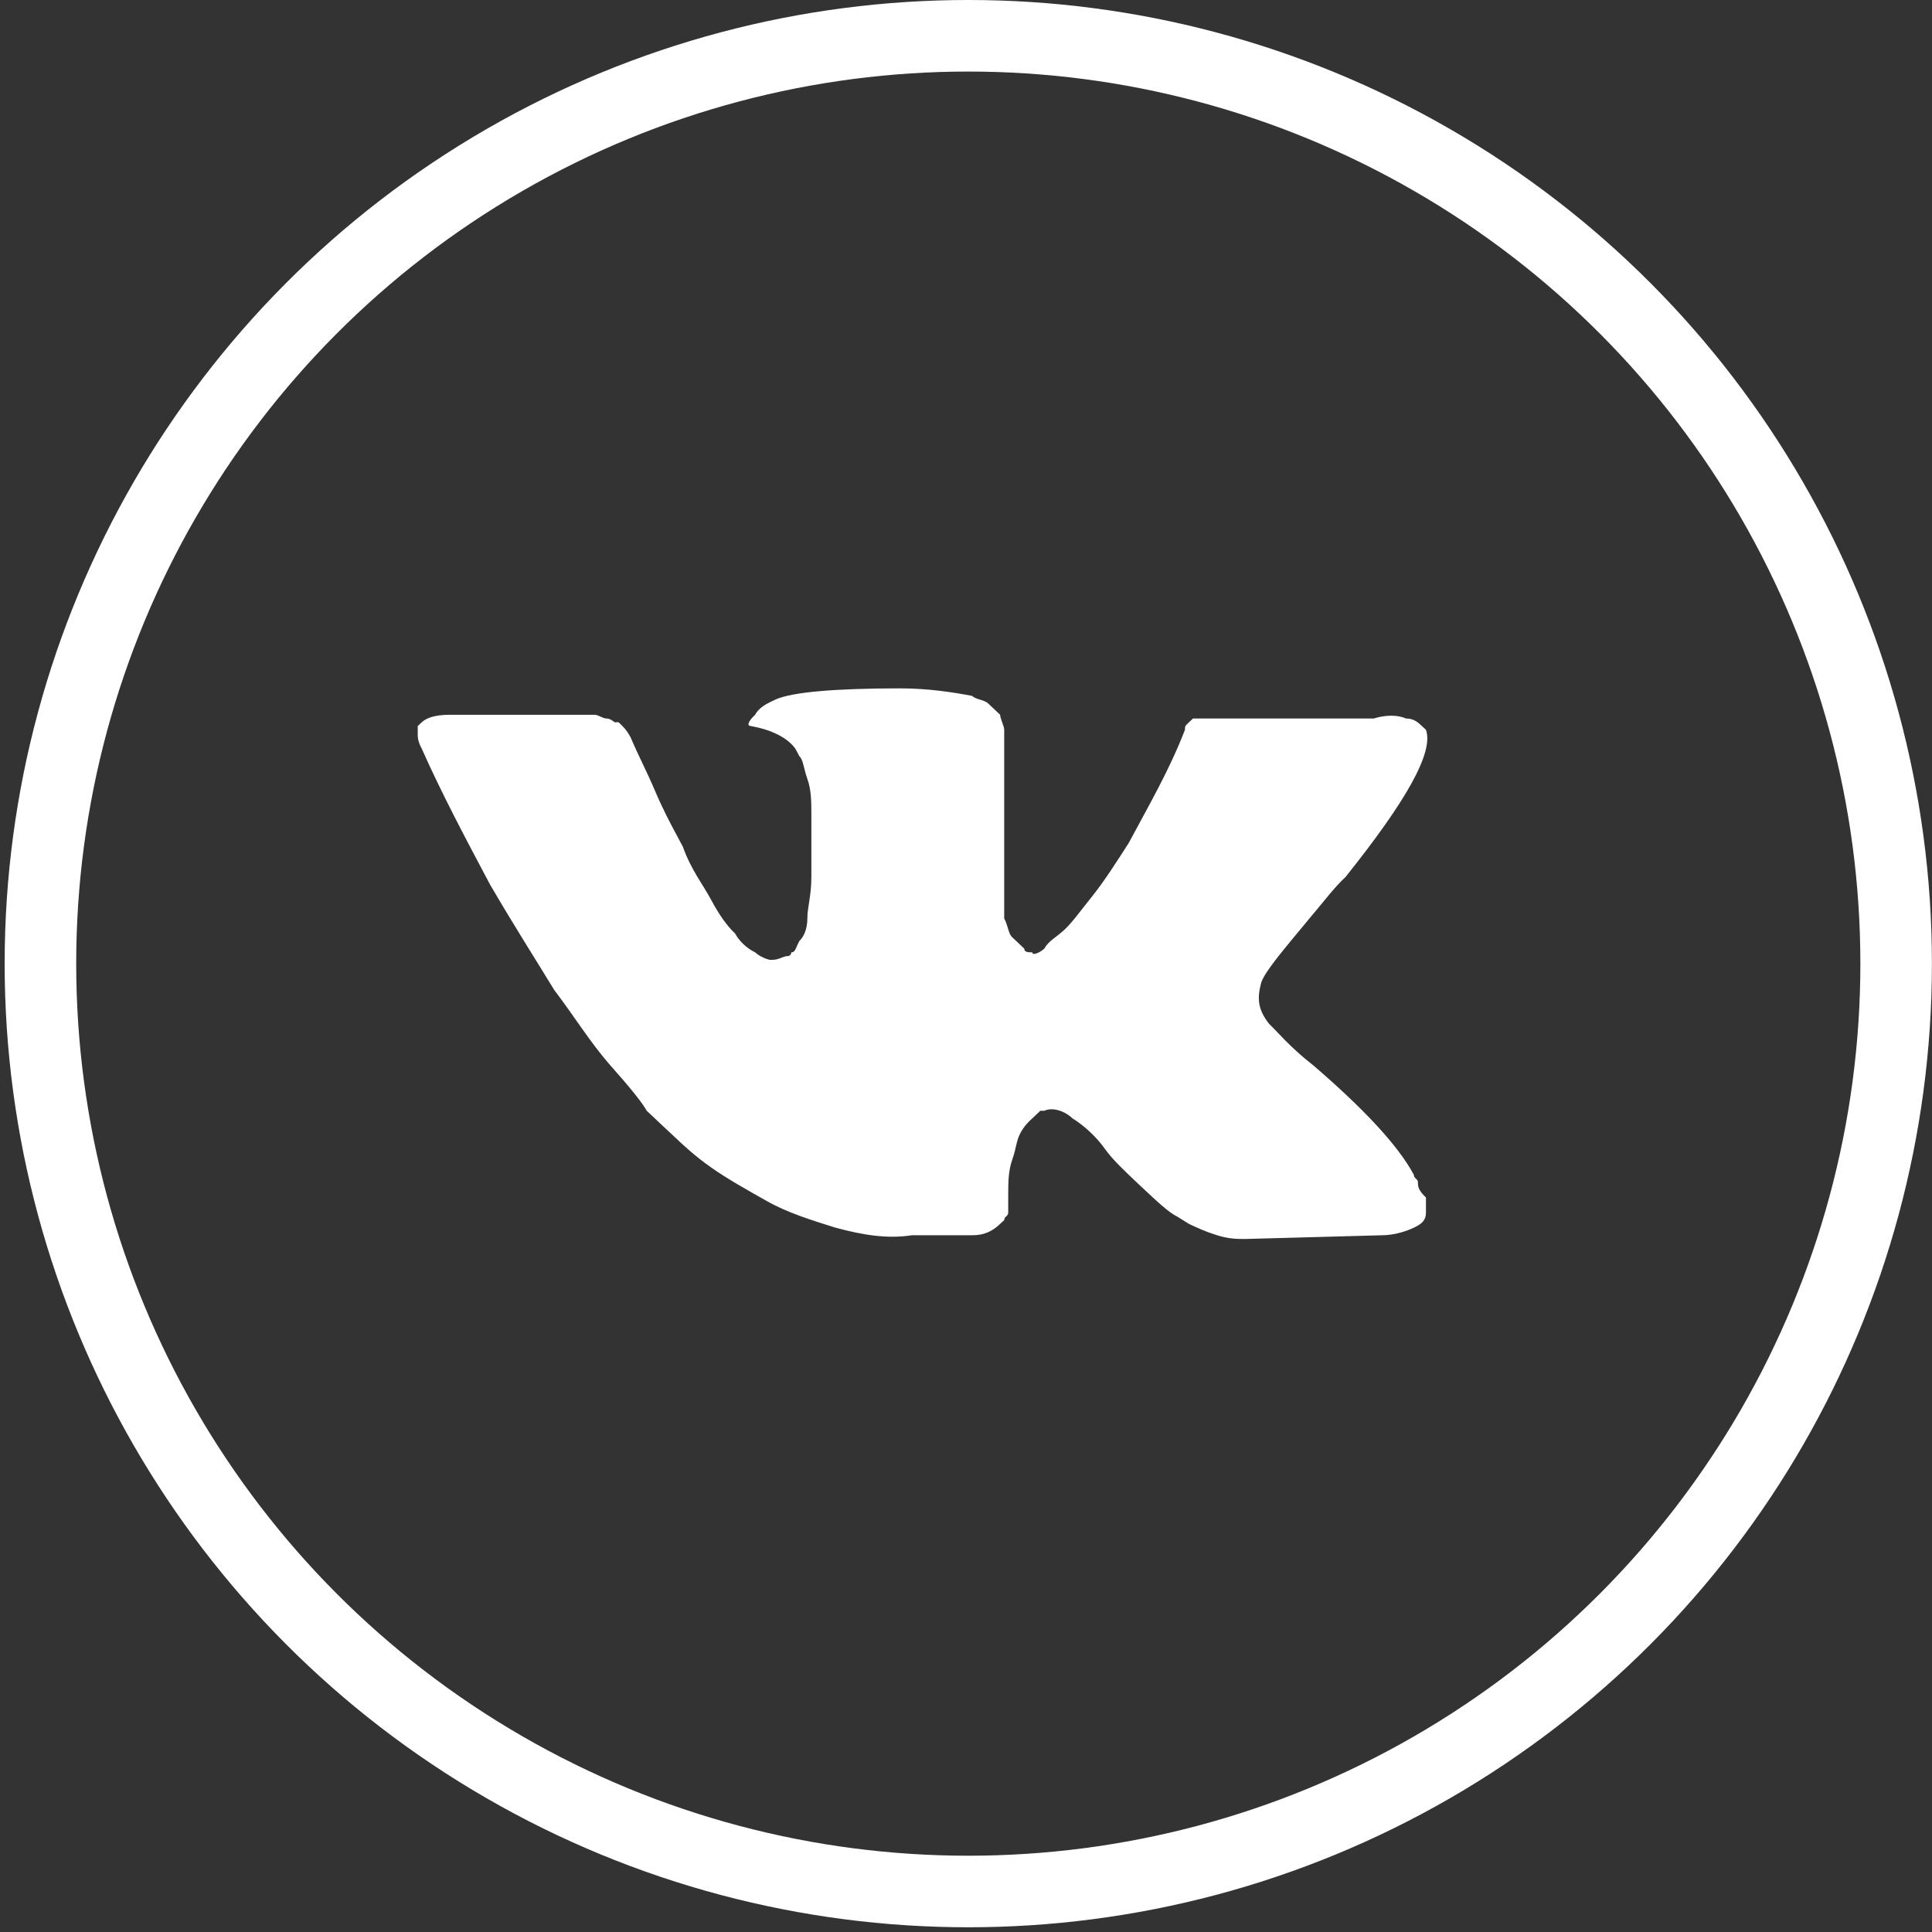
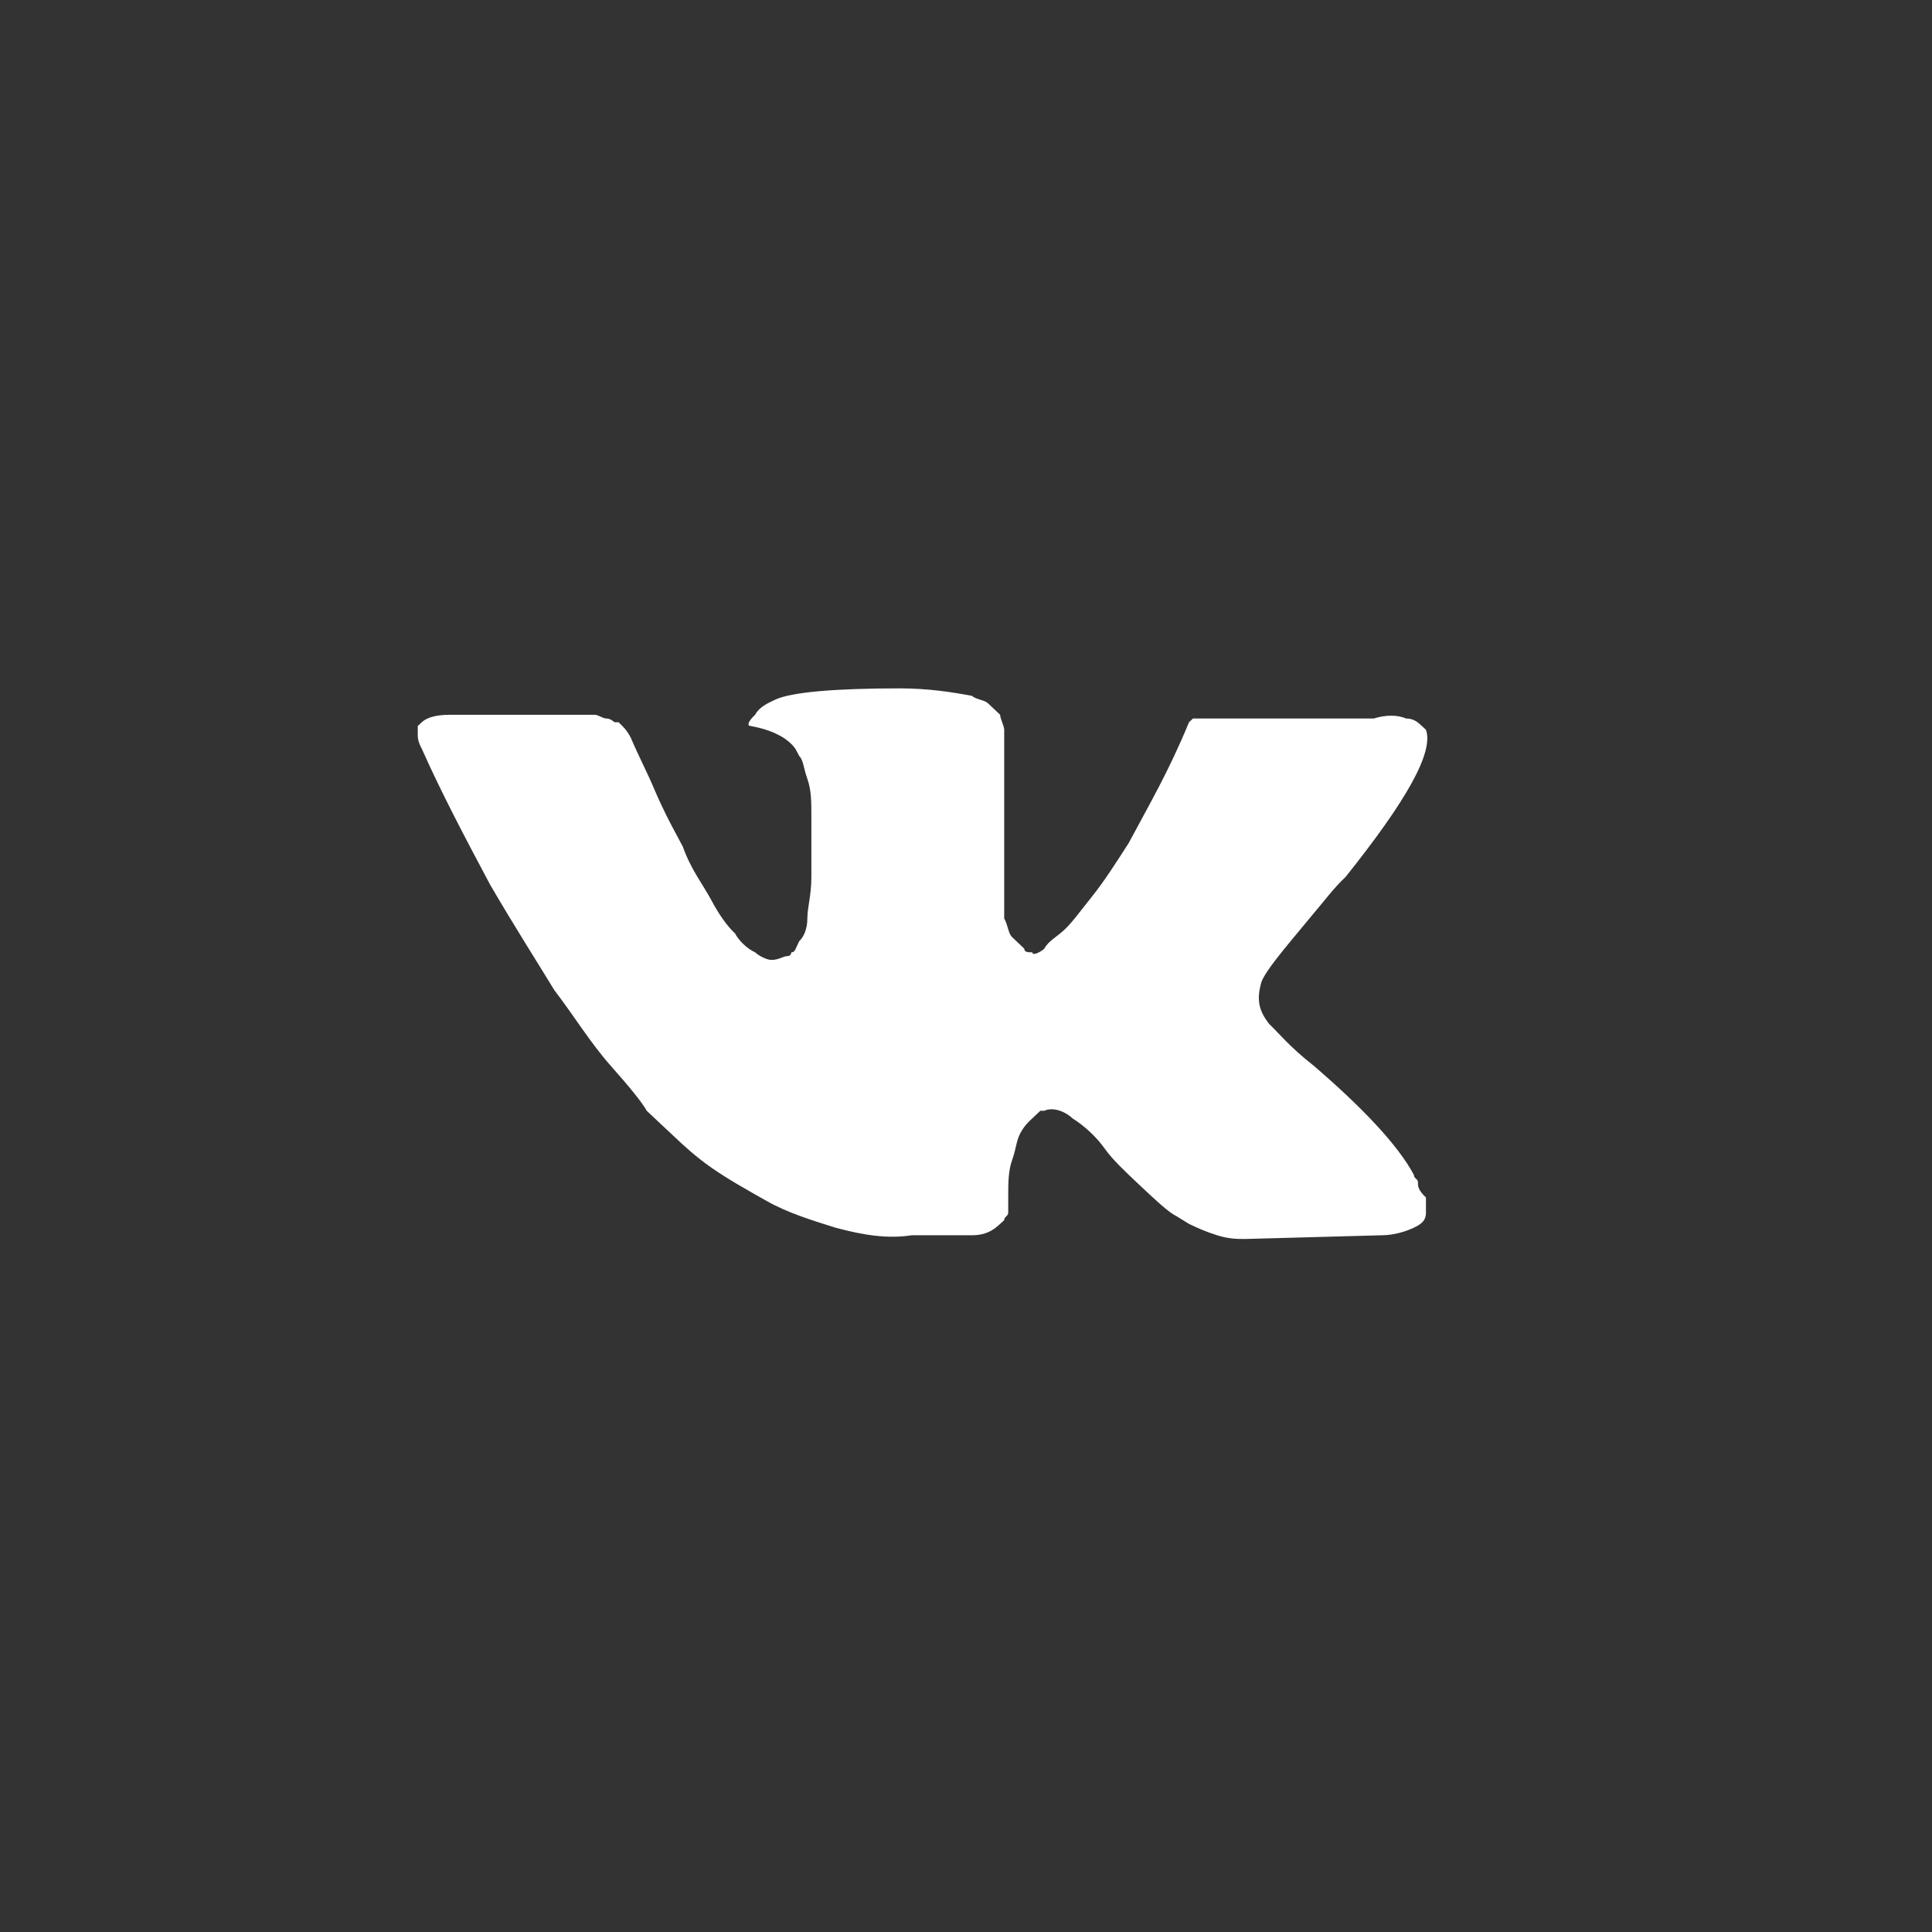
<svg xmlns="http://www.w3.org/2000/svg" width="27" height="27" viewBox="0 0 27 27" fill="none">
  <rect x="0" y="0" width="27" height="27" fill="#333333" stroke="none" />
-   <circle cx="13.532" cy="13.467" r="12.967" stroke="white" />
-   <path d="M19.816 16.525C19.816 16.472 19.759 16.472 19.759 16.419C19.535 15.998 19.03 15.47 18.356 14.891C18.019 14.627 17.851 14.416 17.738 14.311C17.57 14.1 17.57 13.942 17.626 13.731C17.682 13.573 17.907 13.309 18.3 12.835C18.524 12.571 18.637 12.413 18.805 12.255C19.647 11.201 20.04 10.516 19.928 10.199L19.872 10.147C19.816 10.094 19.759 10.041 19.647 10.041C19.535 9.989 19.366 9.989 19.198 10.041H17.065C17.009 10.041 17.009 10.041 16.896 10.041C16.84 10.041 16.784 10.041 16.784 10.041H16.728H16.672L16.616 10.094C16.56 10.147 16.56 10.147 16.56 10.199C16.335 10.779 16.055 11.254 15.774 11.781C15.605 12.044 15.437 12.308 15.269 12.519C15.1 12.729 14.988 12.888 14.876 12.993C14.763 13.098 14.651 13.151 14.595 13.257C14.539 13.309 14.427 13.362 14.427 13.309C14.37 13.309 14.314 13.309 14.314 13.257C14.258 13.204 14.202 13.151 14.146 13.098C14.09 13.046 14.09 12.94 14.034 12.835C14.034 12.729 14.034 12.624 14.034 12.571C14.034 12.519 14.034 12.361 14.034 12.255C14.034 12.097 14.034 11.992 14.034 11.939C14.034 11.781 14.034 11.57 14.034 11.359C14.034 11.148 14.034 10.99 14.034 10.885C14.034 10.779 14.034 10.621 14.034 10.516C14.034 10.358 14.034 10.252 14.034 10.199C14.034 10.147 13.977 10.041 13.977 9.989C13.921 9.936 13.865 9.883 13.809 9.83C13.753 9.778 13.641 9.778 13.585 9.725C13.304 9.672 12.967 9.62 12.574 9.62C11.676 9.62 11.059 9.672 10.834 9.778C10.722 9.83 10.609 9.883 10.553 9.989C10.441 10.094 10.441 10.147 10.497 10.147C10.778 10.199 11.002 10.305 11.115 10.463L11.171 10.568C11.227 10.621 11.227 10.726 11.283 10.885C11.339 11.043 11.339 11.201 11.339 11.412C11.339 11.728 11.339 12.044 11.339 12.255C11.339 12.519 11.283 12.677 11.283 12.835C11.283 12.993 11.227 13.098 11.171 13.151C11.115 13.257 11.115 13.309 11.059 13.309C11.059 13.309 11.059 13.362 11.002 13.362C10.946 13.362 10.89 13.415 10.778 13.415C10.722 13.415 10.609 13.362 10.553 13.309C10.441 13.257 10.329 13.151 10.273 13.046C10.16 12.94 10.048 12.782 9.936 12.571C9.823 12.361 9.655 12.15 9.543 11.833L9.431 11.623C9.374 11.517 9.262 11.306 9.15 11.043C9.038 10.779 8.925 10.568 8.813 10.305C8.757 10.199 8.701 10.147 8.645 10.094H8.589C8.589 10.094 8.532 10.041 8.476 10.041C8.42 10.041 8.364 9.989 8.308 9.989H6.287C6.062 9.989 5.95 10.041 5.894 10.094L5.838 10.147C5.838 10.147 5.838 10.199 5.838 10.252C5.838 10.305 5.838 10.358 5.894 10.463C6.175 11.095 6.512 11.728 6.848 12.361C7.185 12.94 7.522 13.467 7.746 13.836C8.027 14.205 8.252 14.574 8.532 14.891C8.813 15.207 8.981 15.418 9.038 15.523C9.15 15.629 9.206 15.681 9.262 15.734L9.431 15.892C9.543 15.998 9.711 16.156 9.936 16.314C10.16 16.472 10.441 16.63 10.722 16.788C11.002 16.946 11.339 17.052 11.676 17.157C12.069 17.263 12.406 17.315 12.742 17.263H13.585C13.753 17.263 13.865 17.21 13.977 17.104L14.034 17.052C14.034 16.999 14.09 16.999 14.09 16.946C14.09 16.894 14.09 16.841 14.09 16.735C14.09 16.525 14.09 16.366 14.146 16.208C14.202 16.05 14.202 15.945 14.258 15.839C14.314 15.734 14.37 15.681 14.427 15.629C14.483 15.576 14.539 15.523 14.539 15.523H14.595C14.707 15.47 14.876 15.523 14.988 15.629C15.156 15.734 15.325 15.892 15.437 16.05C15.549 16.208 15.718 16.366 15.942 16.577C16.167 16.788 16.335 16.946 16.447 16.999L16.616 17.104C16.728 17.157 16.84 17.21 17.009 17.263C17.177 17.315 17.289 17.315 17.402 17.315L19.31 17.263C19.479 17.263 19.647 17.21 19.759 17.157C19.872 17.104 19.928 17.052 19.928 16.946C19.928 16.894 19.928 16.788 19.928 16.735C19.816 16.63 19.816 16.577 19.816 16.525Z" fill="white" />
+   <path d="M19.816 16.525C19.816 16.472 19.759 16.472 19.759 16.419C19.535 15.998 19.03 15.47 18.356 14.891C18.019 14.627 17.851 14.416 17.738 14.311C17.57 14.1 17.57 13.942 17.626 13.731C17.682 13.573 17.907 13.309 18.3 12.835C18.524 12.571 18.637 12.413 18.805 12.255C19.647 11.201 20.04 10.516 19.928 10.199L19.872 10.147C19.816 10.094 19.759 10.041 19.647 10.041C19.535 9.989 19.366 9.989 19.198 10.041H17.065C17.009 10.041 17.009 10.041 16.896 10.041C16.84 10.041 16.784 10.041 16.784 10.041H16.728H16.672L16.616 10.094C16.335 10.779 16.055 11.254 15.774 11.781C15.605 12.044 15.437 12.308 15.269 12.519C15.1 12.729 14.988 12.888 14.876 12.993C14.763 13.098 14.651 13.151 14.595 13.257C14.539 13.309 14.427 13.362 14.427 13.309C14.37 13.309 14.314 13.309 14.314 13.257C14.258 13.204 14.202 13.151 14.146 13.098C14.09 13.046 14.09 12.94 14.034 12.835C14.034 12.729 14.034 12.624 14.034 12.571C14.034 12.519 14.034 12.361 14.034 12.255C14.034 12.097 14.034 11.992 14.034 11.939C14.034 11.781 14.034 11.57 14.034 11.359C14.034 11.148 14.034 10.99 14.034 10.885C14.034 10.779 14.034 10.621 14.034 10.516C14.034 10.358 14.034 10.252 14.034 10.199C14.034 10.147 13.977 10.041 13.977 9.989C13.921 9.936 13.865 9.883 13.809 9.83C13.753 9.778 13.641 9.778 13.585 9.725C13.304 9.672 12.967 9.62 12.574 9.62C11.676 9.62 11.059 9.672 10.834 9.778C10.722 9.83 10.609 9.883 10.553 9.989C10.441 10.094 10.441 10.147 10.497 10.147C10.778 10.199 11.002 10.305 11.115 10.463L11.171 10.568C11.227 10.621 11.227 10.726 11.283 10.885C11.339 11.043 11.339 11.201 11.339 11.412C11.339 11.728 11.339 12.044 11.339 12.255C11.339 12.519 11.283 12.677 11.283 12.835C11.283 12.993 11.227 13.098 11.171 13.151C11.115 13.257 11.115 13.309 11.059 13.309C11.059 13.309 11.059 13.362 11.002 13.362C10.946 13.362 10.89 13.415 10.778 13.415C10.722 13.415 10.609 13.362 10.553 13.309C10.441 13.257 10.329 13.151 10.273 13.046C10.16 12.94 10.048 12.782 9.936 12.571C9.823 12.361 9.655 12.15 9.543 11.833L9.431 11.623C9.374 11.517 9.262 11.306 9.15 11.043C9.038 10.779 8.925 10.568 8.813 10.305C8.757 10.199 8.701 10.147 8.645 10.094H8.589C8.589 10.094 8.532 10.041 8.476 10.041C8.42 10.041 8.364 9.989 8.308 9.989H6.287C6.062 9.989 5.95 10.041 5.894 10.094L5.838 10.147C5.838 10.147 5.838 10.199 5.838 10.252C5.838 10.305 5.838 10.358 5.894 10.463C6.175 11.095 6.512 11.728 6.848 12.361C7.185 12.94 7.522 13.467 7.746 13.836C8.027 14.205 8.252 14.574 8.532 14.891C8.813 15.207 8.981 15.418 9.038 15.523C9.15 15.629 9.206 15.681 9.262 15.734L9.431 15.892C9.543 15.998 9.711 16.156 9.936 16.314C10.16 16.472 10.441 16.63 10.722 16.788C11.002 16.946 11.339 17.052 11.676 17.157C12.069 17.263 12.406 17.315 12.742 17.263H13.585C13.753 17.263 13.865 17.21 13.977 17.104L14.034 17.052C14.034 16.999 14.09 16.999 14.09 16.946C14.09 16.894 14.09 16.841 14.09 16.735C14.09 16.525 14.09 16.366 14.146 16.208C14.202 16.05 14.202 15.945 14.258 15.839C14.314 15.734 14.37 15.681 14.427 15.629C14.483 15.576 14.539 15.523 14.539 15.523H14.595C14.707 15.47 14.876 15.523 14.988 15.629C15.156 15.734 15.325 15.892 15.437 16.05C15.549 16.208 15.718 16.366 15.942 16.577C16.167 16.788 16.335 16.946 16.447 16.999L16.616 17.104C16.728 17.157 16.84 17.21 17.009 17.263C17.177 17.315 17.289 17.315 17.402 17.315L19.31 17.263C19.479 17.263 19.647 17.21 19.759 17.157C19.872 17.104 19.928 17.052 19.928 16.946C19.928 16.894 19.928 16.788 19.928 16.735C19.816 16.63 19.816 16.577 19.816 16.525Z" fill="white" />
</svg>